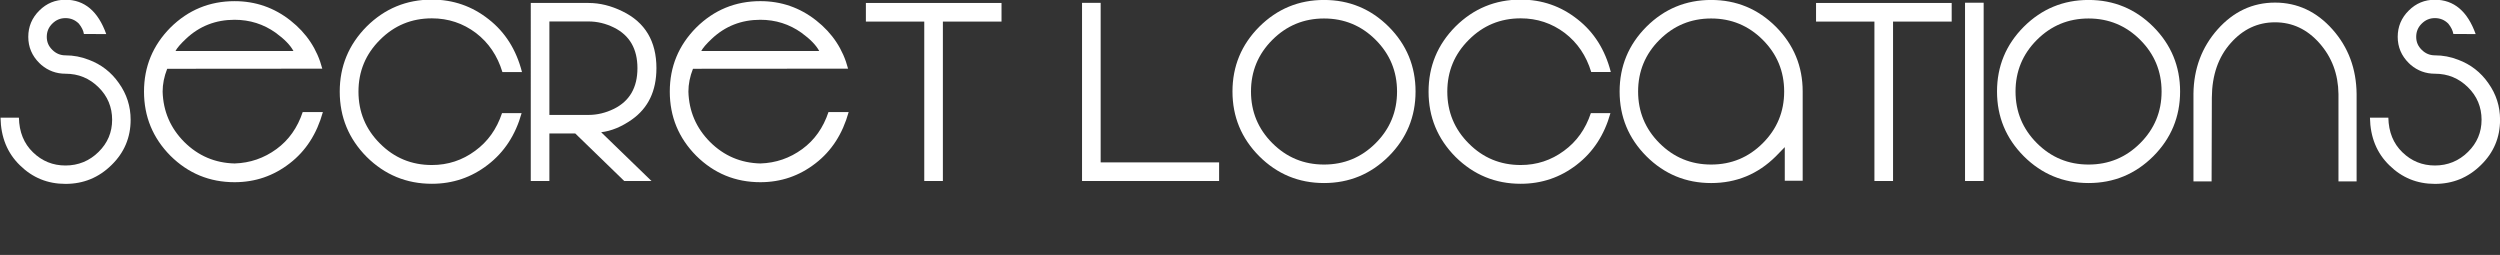
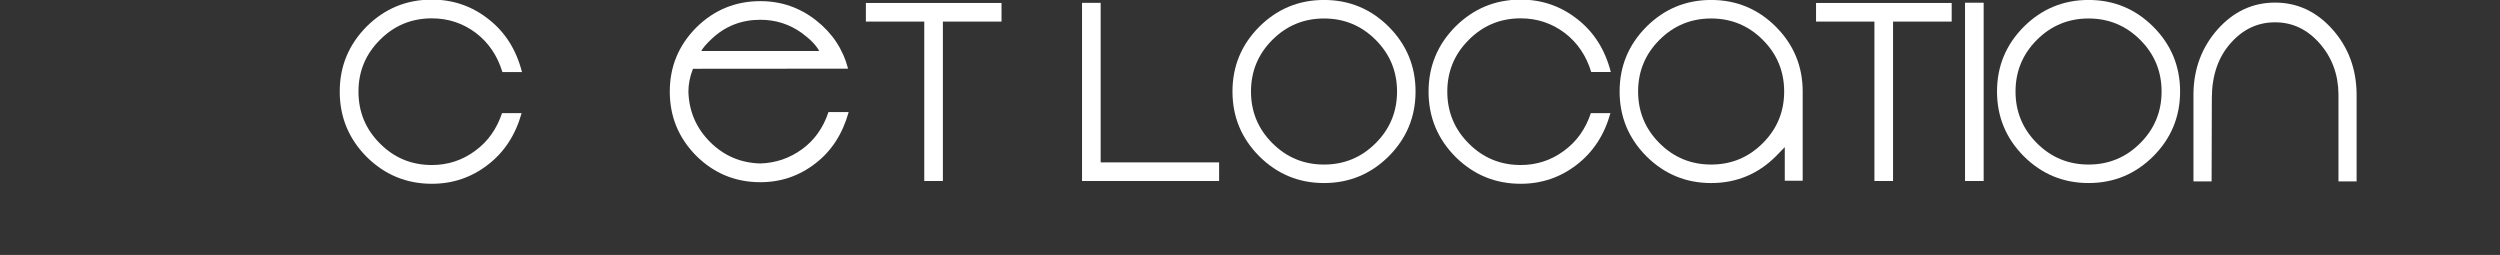
<svg xmlns="http://www.w3.org/2000/svg" id="Layer_1" data-name="Layer 1" viewBox="0 0 1829 186.5">
  <rect x="0" y="0" width="1829" height="186.5" fill="#333333" stroke="none" />
  <defs>
    <style>
      .cls-1 {
        fill: #fff;
        stroke-width: 0px;
      }
    </style>
  </defs>
-   <path class="cls-1" d="m64.99,43.74c9.08,3.4,16.41,9.08,21.97,17.05,5.74,8.03,8.61,16.96,8.61,26.81,0,13.01-4.66,24.05-13.97,33.13-9.32,9.2-20.54,13.8-33.66,13.8s-24.11-4.51-33.31-13.54C5.37,112.03.63,100.4.39,86.1h13.45c.23,10.49,3.66,18.93,10.28,25.31,6.62,6.45,14.56,9.67,23.82,9.67s17.49-3.31,24.17-9.93c6.62-6.5,9.93-14.35,9.93-23.55s-3.31-17.23-9.93-23.73c-6.68-6.62-14.74-9.93-24.17-9.93-6.74,0-12.66-2.17-17.75-6.5-.7-.64-1.17-1.08-1.41-1.32-5.39-5.33-8.09-11.72-8.09-19.16s2.69-13.92,8.09-19.25C34.06,2.43,40.44-.2,47.94-.2c13.89.06,23.82,8.44,29.79,25.14l-16.35-.09c-.35-2.4-1.58-4.92-3.69-7.56-2.7-2.69-5.95-4.04-9.76-4.04s-6.97,1.35-9.67,4.04c-2.7,2.64-4.04,5.86-4.04,9.67s1.35,6.86,4.04,9.49c2.69,2.7,5.92,4.04,9.67,4.04,5.86,0,11.54,1.08,17.05,3.25Z" />
-   <path class="cls-1" d="m122.32,50.33c-2.23,5.62-3.34,11.19-3.34,16.7.41,14.36,5.68,26.63,15.82,36.83,10.2,10.14,22.47,15.38,36.83,15.73,11.31-.35,21.53-3.87,30.67-10.55,8.96-6.56,15.35-15.59,19.16-27.07h14.77c-4.45,16-12.54,28.51-24.26,37.53-11.84,9.2-25.28,13.8-40.34,13.8-18.28,0-33.93-6.44-46.93-19.34-12.89-13.01-19.34-28.65-19.34-46.93s6.44-33.84,19.34-46.85C137.7,7.3,153.34.85,171.62.85c15.29,0,28.92,4.72,40.87,14.15,11.83,9.32,19.6,21.06,23.29,35.24l-113.47.09Zm92.37-13.01c-2.29-4.28-6.62-8.73-13.01-13.36-8.91-6.33-18.93-9.49-30.06-9.49-13.89,0-25.75,4.66-35.6,13.97-3.93,3.69-6.48,6.65-7.65,8.88h86.31Z" />
  <path class="cls-1" d="m381.61,82.77c-4.45,15.94-12.66,28.51-24.61,37.71-12.01,9.32-25.69,13.97-41.04,13.97-18.58,0-34.48-6.56-47.72-19.69-13.13-13.24-19.69-29.15-19.69-47.72s6.56-34.39,19.69-47.64C281.47,6.27,297.38-.29,315.96-.29c15.59,0,29.44,4.81,41.57,14.41,12.07,9.43,20.18,22.3,24.35,38.58h-14.33c-3.63-11.95-10.08-21.47-19.34-28.56-9.49-7.15-20.25-10.72-32.26-10.72-14.88,0-27.54,5.24-37.97,15.73-10.49,10.43-15.73,23.06-15.73,37.88s5.24,27.54,15.73,37.97c10.43,10.49,23.08,15.73,37.97,15.73,11.72,0,22.27-3.46,31.64-10.37,9.26-6.74,15.82-15.94,19.69-27.6h14.33Z" />
-   <path class="cls-1" d="m480.24,49.89c0,16.64-6.01,29.18-18.02,37.62-7.5,5.27-14.97,8.35-22.41,9.23l36.83,35.68h-19.95l-35.86-34.8h-18.9v34.8h-13.62V2.17h42.28c8.26,0,16.55,2.05,24.87,6.15,16.52,8.03,24.79,21.88,24.79,41.57Zm-49.66,34.19c6.33,0,12.54-1.49,18.63-4.48,11.43-5.68,17.14-15.59,17.14-29.71s-5.71-24.02-17.14-29.71c-6.04-2.99-12.25-4.48-18.63-4.48h-28.65v68.38h28.65Z" />
  <path class="cls-1" d="m506.98,50.33c-2.23,5.62-3.34,11.19-3.34,16.7.41,14.36,5.68,26.63,15.82,36.83,10.2,10.14,22.47,15.38,36.83,15.73,11.31-.35,21.53-3.87,30.67-10.55,8.96-6.56,15.35-15.59,19.16-27.07h14.77c-4.45,16-12.54,28.51-24.26,37.53-11.84,9.2-25.28,13.8-40.34,13.8-18.28,0-33.93-6.44-46.93-19.34-12.89-13.01-19.34-28.65-19.34-46.93s6.44-33.84,19.34-46.85c13.01-12.89,28.65-19.34,46.93-19.34,15.29,0,28.92,4.72,40.87,14.15,11.83,9.32,19.6,21.06,23.29,35.24l-113.47.09Zm92.37-13.01c-2.29-4.28-6.62-8.73-13.01-13.36-8.91-6.33-18.93-9.49-30.06-9.49-13.89,0-25.75,4.66-35.6,13.97-3.93,3.69-6.48,6.65-7.65,8.88h86.31Z" />
  <path class="cls-1" d="m732.7,15.79h-42.89v116.63h-13.62V15.79h-42.71V2.17h99.23v13.62Z" />
  <path class="cls-1" d="m891.9,118.8v13.62h-100.28V2.08h13.62v116.72h86.66Z" />
  <path class="cls-1" d="m968.65-.03c18.46,0,34.25,6.53,47.37,19.6,13.07,13.13,19.6,28.92,19.6,47.37s-6.53,34.25-19.6,47.37c-13.13,13.07-28.92,19.6-47.37,19.6s-34.25-6.53-47.37-19.6c-13.07-13.12-19.6-28.92-19.6-47.37s6.53-34.25,19.6-47.37C934.4,6.51,950.19-.03,968.65-.03Zm0,120.41c14.77,0,27.36-5.21,37.79-15.64s15.64-23.03,15.64-37.79-5.22-27.36-15.64-37.79c-10.43-10.43-23.03-15.64-37.79-15.64s-27.36,5.22-37.79,15.64-15.64,23.03-15.64,37.79,5.21,27.36,15.64,37.79c10.43,10.43,23.03,15.64,37.79,15.64Z" />
  <path class="cls-1" d="m1178.2,82.77c-4.45,15.94-12.66,28.51-24.61,37.71-12.01,9.32-25.69,13.97-41.04,13.97-18.58,0-34.48-6.56-47.72-19.69-13.13-13.24-19.69-29.15-19.69-47.72s6.56-34.39,19.69-47.64c13.24-13.12,29.15-19.69,47.72-19.69,15.59,0,29.44,4.81,41.57,14.41,12.07,9.43,20.18,22.3,24.35,38.58h-14.33c-3.63-11.95-10.08-21.47-19.34-28.56-9.49-7.15-20.25-10.72-32.26-10.72-14.88,0-27.54,5.24-37.97,15.73-10.49,10.43-15.73,23.06-15.73,37.88s5.24,27.54,15.73,37.97c10.43,10.49,23.08,15.73,37.97,15.73,11.72,0,22.27-3.46,31.64-10.37,9.26-6.74,15.82-15.94,19.69-27.6h14.33Z" />
  <path class="cls-1" d="m1305.75,107.64c-.12.18-2.29,2.4-6.5,6.68-13.13,13.07-28.92,19.6-47.37,19.6s-34.25-6.53-47.37-19.6c-13.07-13.12-19.6-28.92-19.6-47.37s6.53-34.25,19.6-47.37C1217.62,6.51,1233.41-.03,1251.87-.03s34.25,6.53,47.37,19.6c13.07,13.13,19.6,28.92,19.6,47.37v65.3h-13.1v-24.61Zm-53.88,12.74c14.77,0,27.36-5.21,37.79-15.64s15.64-23.03,15.64-37.79-5.22-27.36-15.64-37.79c-10.43-10.43-23.03-15.64-37.79-15.64s-27.36,5.22-37.79,15.64-15.64,23.03-15.64,37.79,5.21,27.36,15.64,37.79c10.43,10.43,23.03,15.64,37.79,15.64Z" />
  <path class="cls-1" d="m1427.84,15.79h-42.89v116.63h-13.62V15.79h-42.71V2.17h99.23v13.62Z" />
  <path class="cls-1" d="m1451.24,132.42h-13.62V1.99h13.62v130.43Z" />
  <path class="cls-1" d="m1527.99-.03c18.46,0,34.25,6.53,47.37,19.6,13.07,13.13,19.6,28.92,19.6,47.37s-6.53,34.25-19.6,47.37c-13.13,13.07-28.92,19.6-47.37,19.6s-34.25-6.53-47.37-19.6c-13.07-13.12-19.6-28.92-19.6-47.37s6.53-34.25,19.6-47.37C1493.74,6.51,1509.53-.03,1527.99-.03Zm0,120.41c14.77,0,27.36-5.21,37.79-15.64s15.64-23.03,15.64-37.79-5.22-27.36-15.64-37.79c-10.43-10.43-23.03-15.64-37.79-15.64s-27.36,5.22-37.79,15.64-15.64,23.03-15.64,37.79,5.21,27.36,15.64,37.79c10.43,10.43,23.03,15.64,37.79,15.64Z" />
  <path class="cls-1" d="m1604.73,68.61c.23-18.4,6.12-34.1,17.67-47.11,11.66-13.07,25.66-19.6,42.01-19.6s30.44,6.56,42.1,19.69c11.54,13.01,17.4,28.74,17.58,47.2v63.9h-13.27v-63.9c-.18-14.53-4.81-26.92-13.89-37.18-9.02-10.2-19.86-15.29-32.52-15.29s-23.47,5.07-32.43,15.21c-9.08,10.2-13.68,23.47-13.8,39.81l-.18,61.35h-13.27v-64.07Z" />
-   <path class="cls-1" d="m1798.46,43.74c9.08,3.4,16.41,9.08,21.97,17.05,5.74,8.03,8.61,16.96,8.61,26.81,0,13.01-4.66,24.05-13.97,33.13-9.32,9.2-20.54,13.8-33.66,13.8s-24.11-4.51-33.31-13.54c-9.26-8.96-14-20.6-14.24-34.89h13.45c.23,10.49,3.66,18.93,10.28,25.31,6.62,6.45,14.56,9.67,23.82,9.67s17.49-3.31,24.17-9.93c6.62-6.5,9.93-14.35,9.93-23.55s-3.31-17.23-9.93-23.73c-6.68-6.62-14.74-9.93-24.17-9.93-6.74,0-12.66-2.17-17.75-6.5-.7-.64-1.17-1.08-1.41-1.32-5.39-5.33-8.09-11.72-8.09-19.16s2.69-13.92,8.09-19.25c5.27-5.27,11.66-7.91,19.16-7.91,13.89.06,23.82,8.44,29.79,25.14l-16.35-.09c-.35-2.4-1.58-4.92-3.69-7.56-2.7-2.69-5.95-4.04-9.76-4.04s-6.97,1.35-9.67,4.04c-2.7,2.64-4.04,5.86-4.04,9.67s1.35,6.86,4.04,9.49c2.69,2.7,5.92,4.04,9.67,4.04,5.86,0,11.54,1.08,17.05,3.25Z" />
</svg>